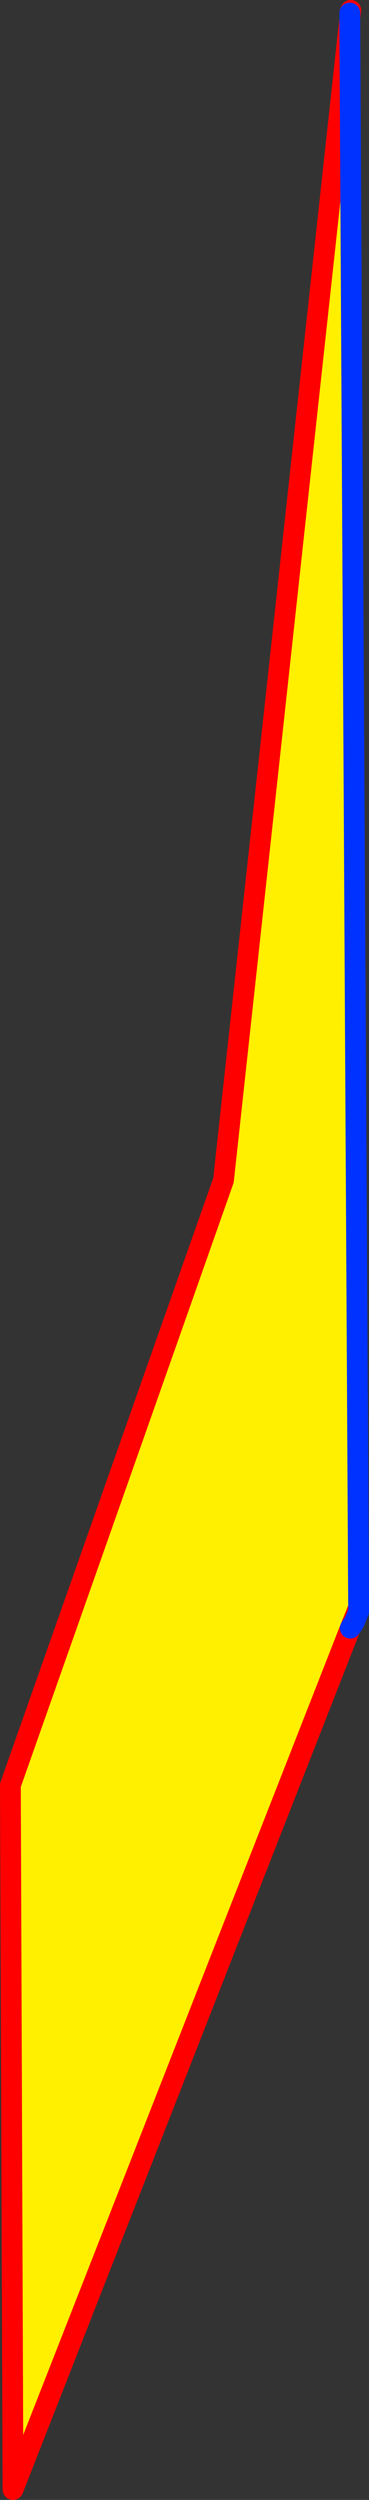
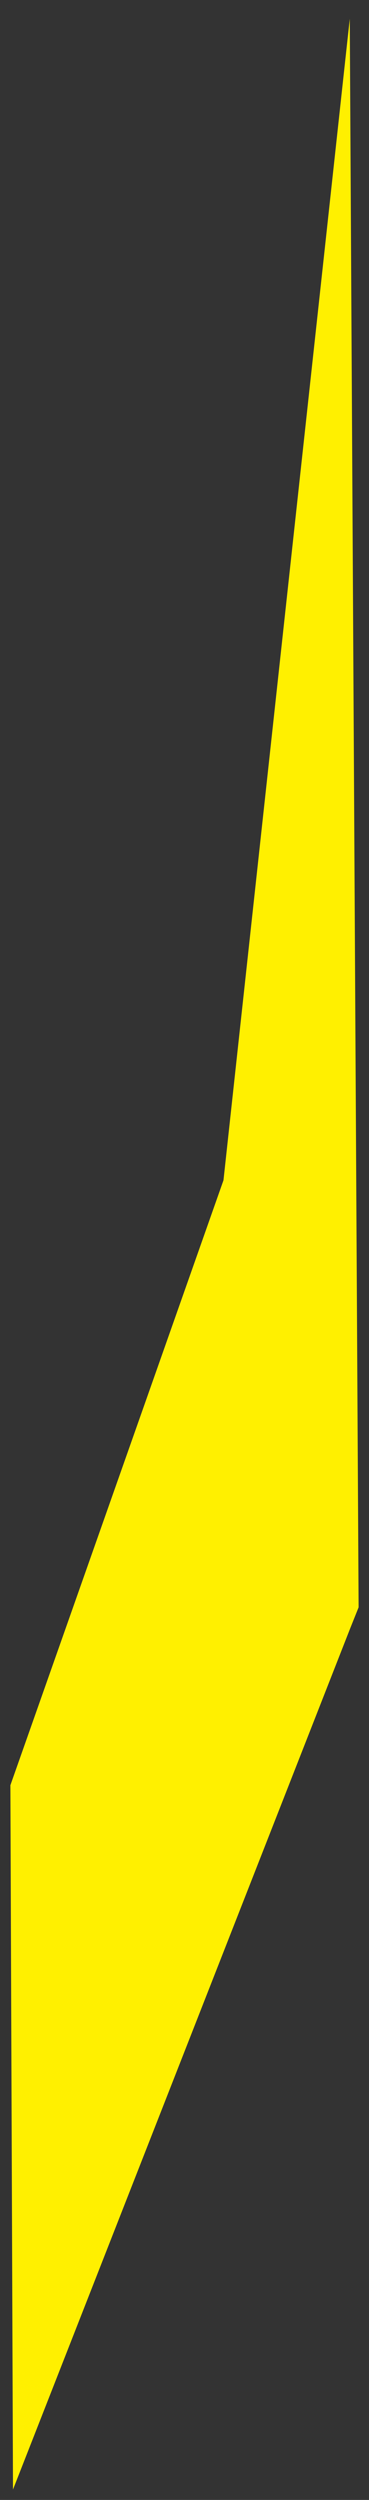
<svg xmlns="http://www.w3.org/2000/svg" height="240.3px" width="35.5px">
  <rect width="100%" height="100%" fill="#333333" stroke="none" />
  <g transform="matrix(1.0, 0.0, 0.0, 1.0, 49.25, 63.95)">
    <path d="M-15.6 -62.15 L-14.75 90.55 -15.55 92.55 -48.0 175.35 -48.25 107.65 -27.75 49.5 -15.6 -62.15" fill="#fff000" fill-rule="evenodd" stroke="none" />
-     <path d="M-15.6 -62.7 L-15.5 -62.95 -15.6 -62.15 -27.75 49.5 -48.25 107.65 -48.0 175.35 -15.55 92.55 -14.75 90.55 -15.15 91.95" fill="none" stroke="#ff0000" stroke-linecap="round" stroke-linejoin="round" stroke-width="2.0" />
-     <path d="M-15.6 -62.15 L-14.75 90.55 -14.75 90.95 -15.15 91.95 -15.55 92.55 M-15.6 -62.15 L-15.6 -62.7 Z" fill="none" stroke="#0032ff" stroke-linecap="round" stroke-linejoin="round" stroke-width="2.0" />
  </g>
</svg>